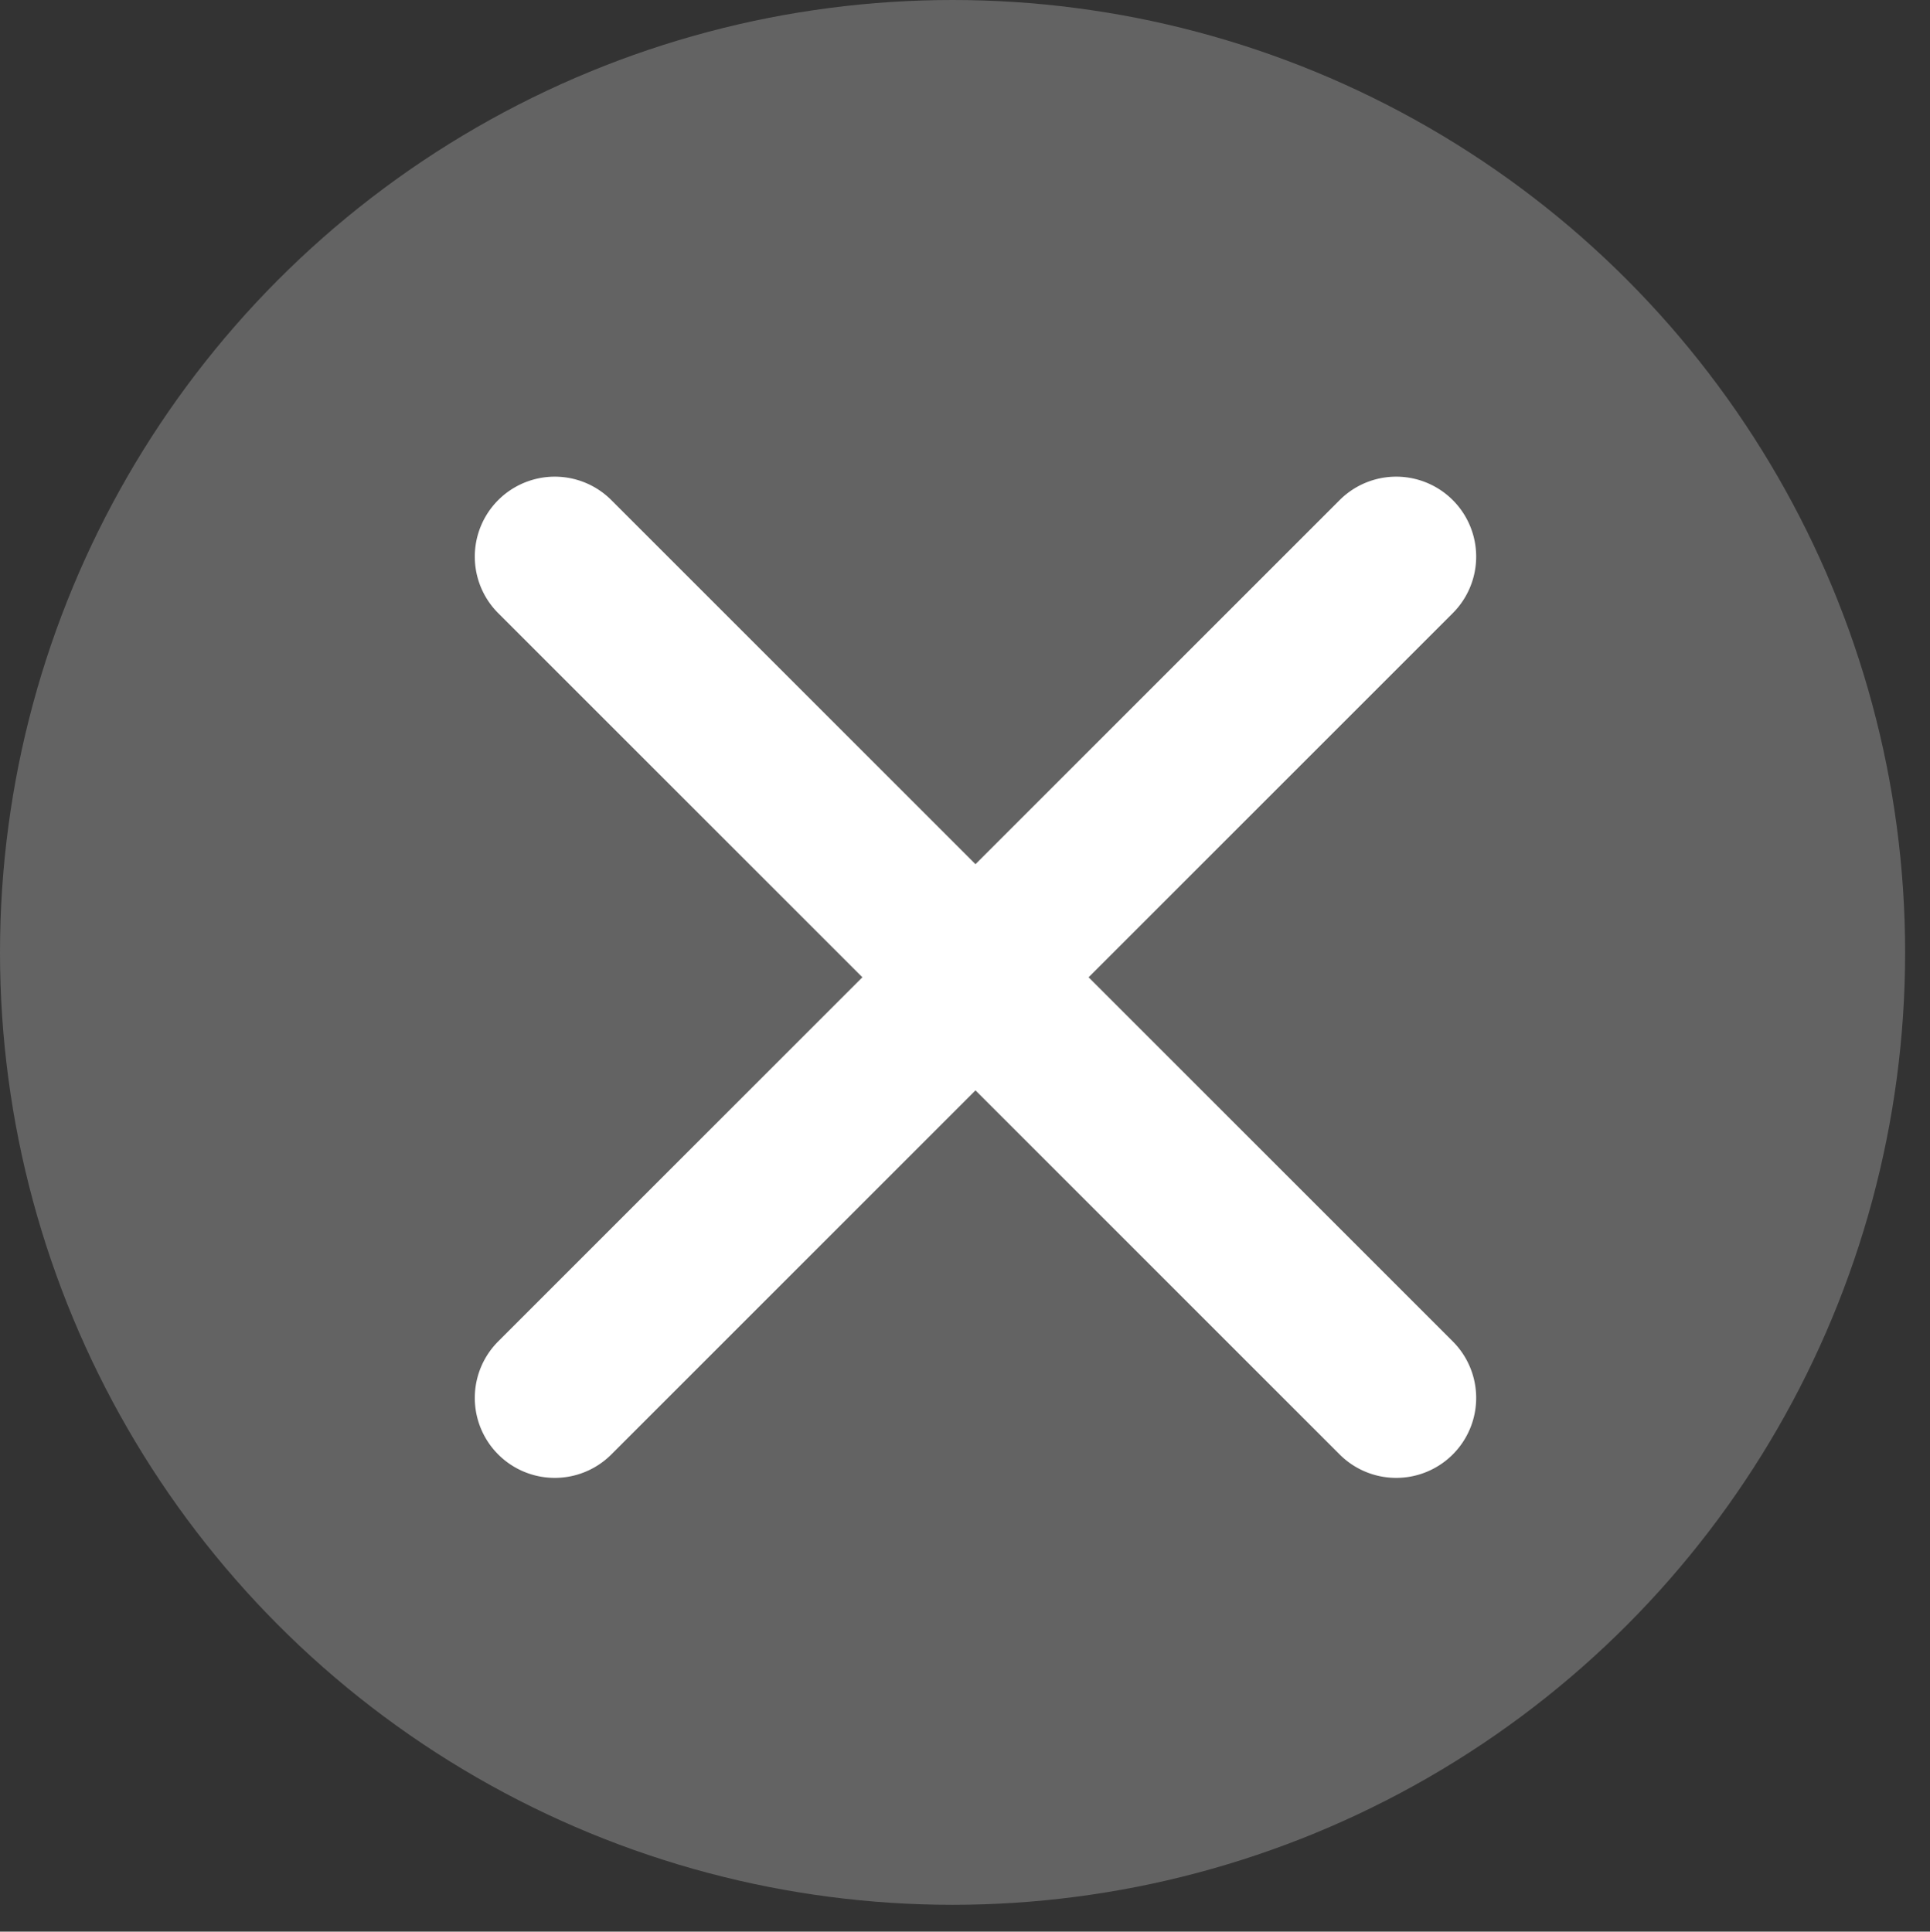
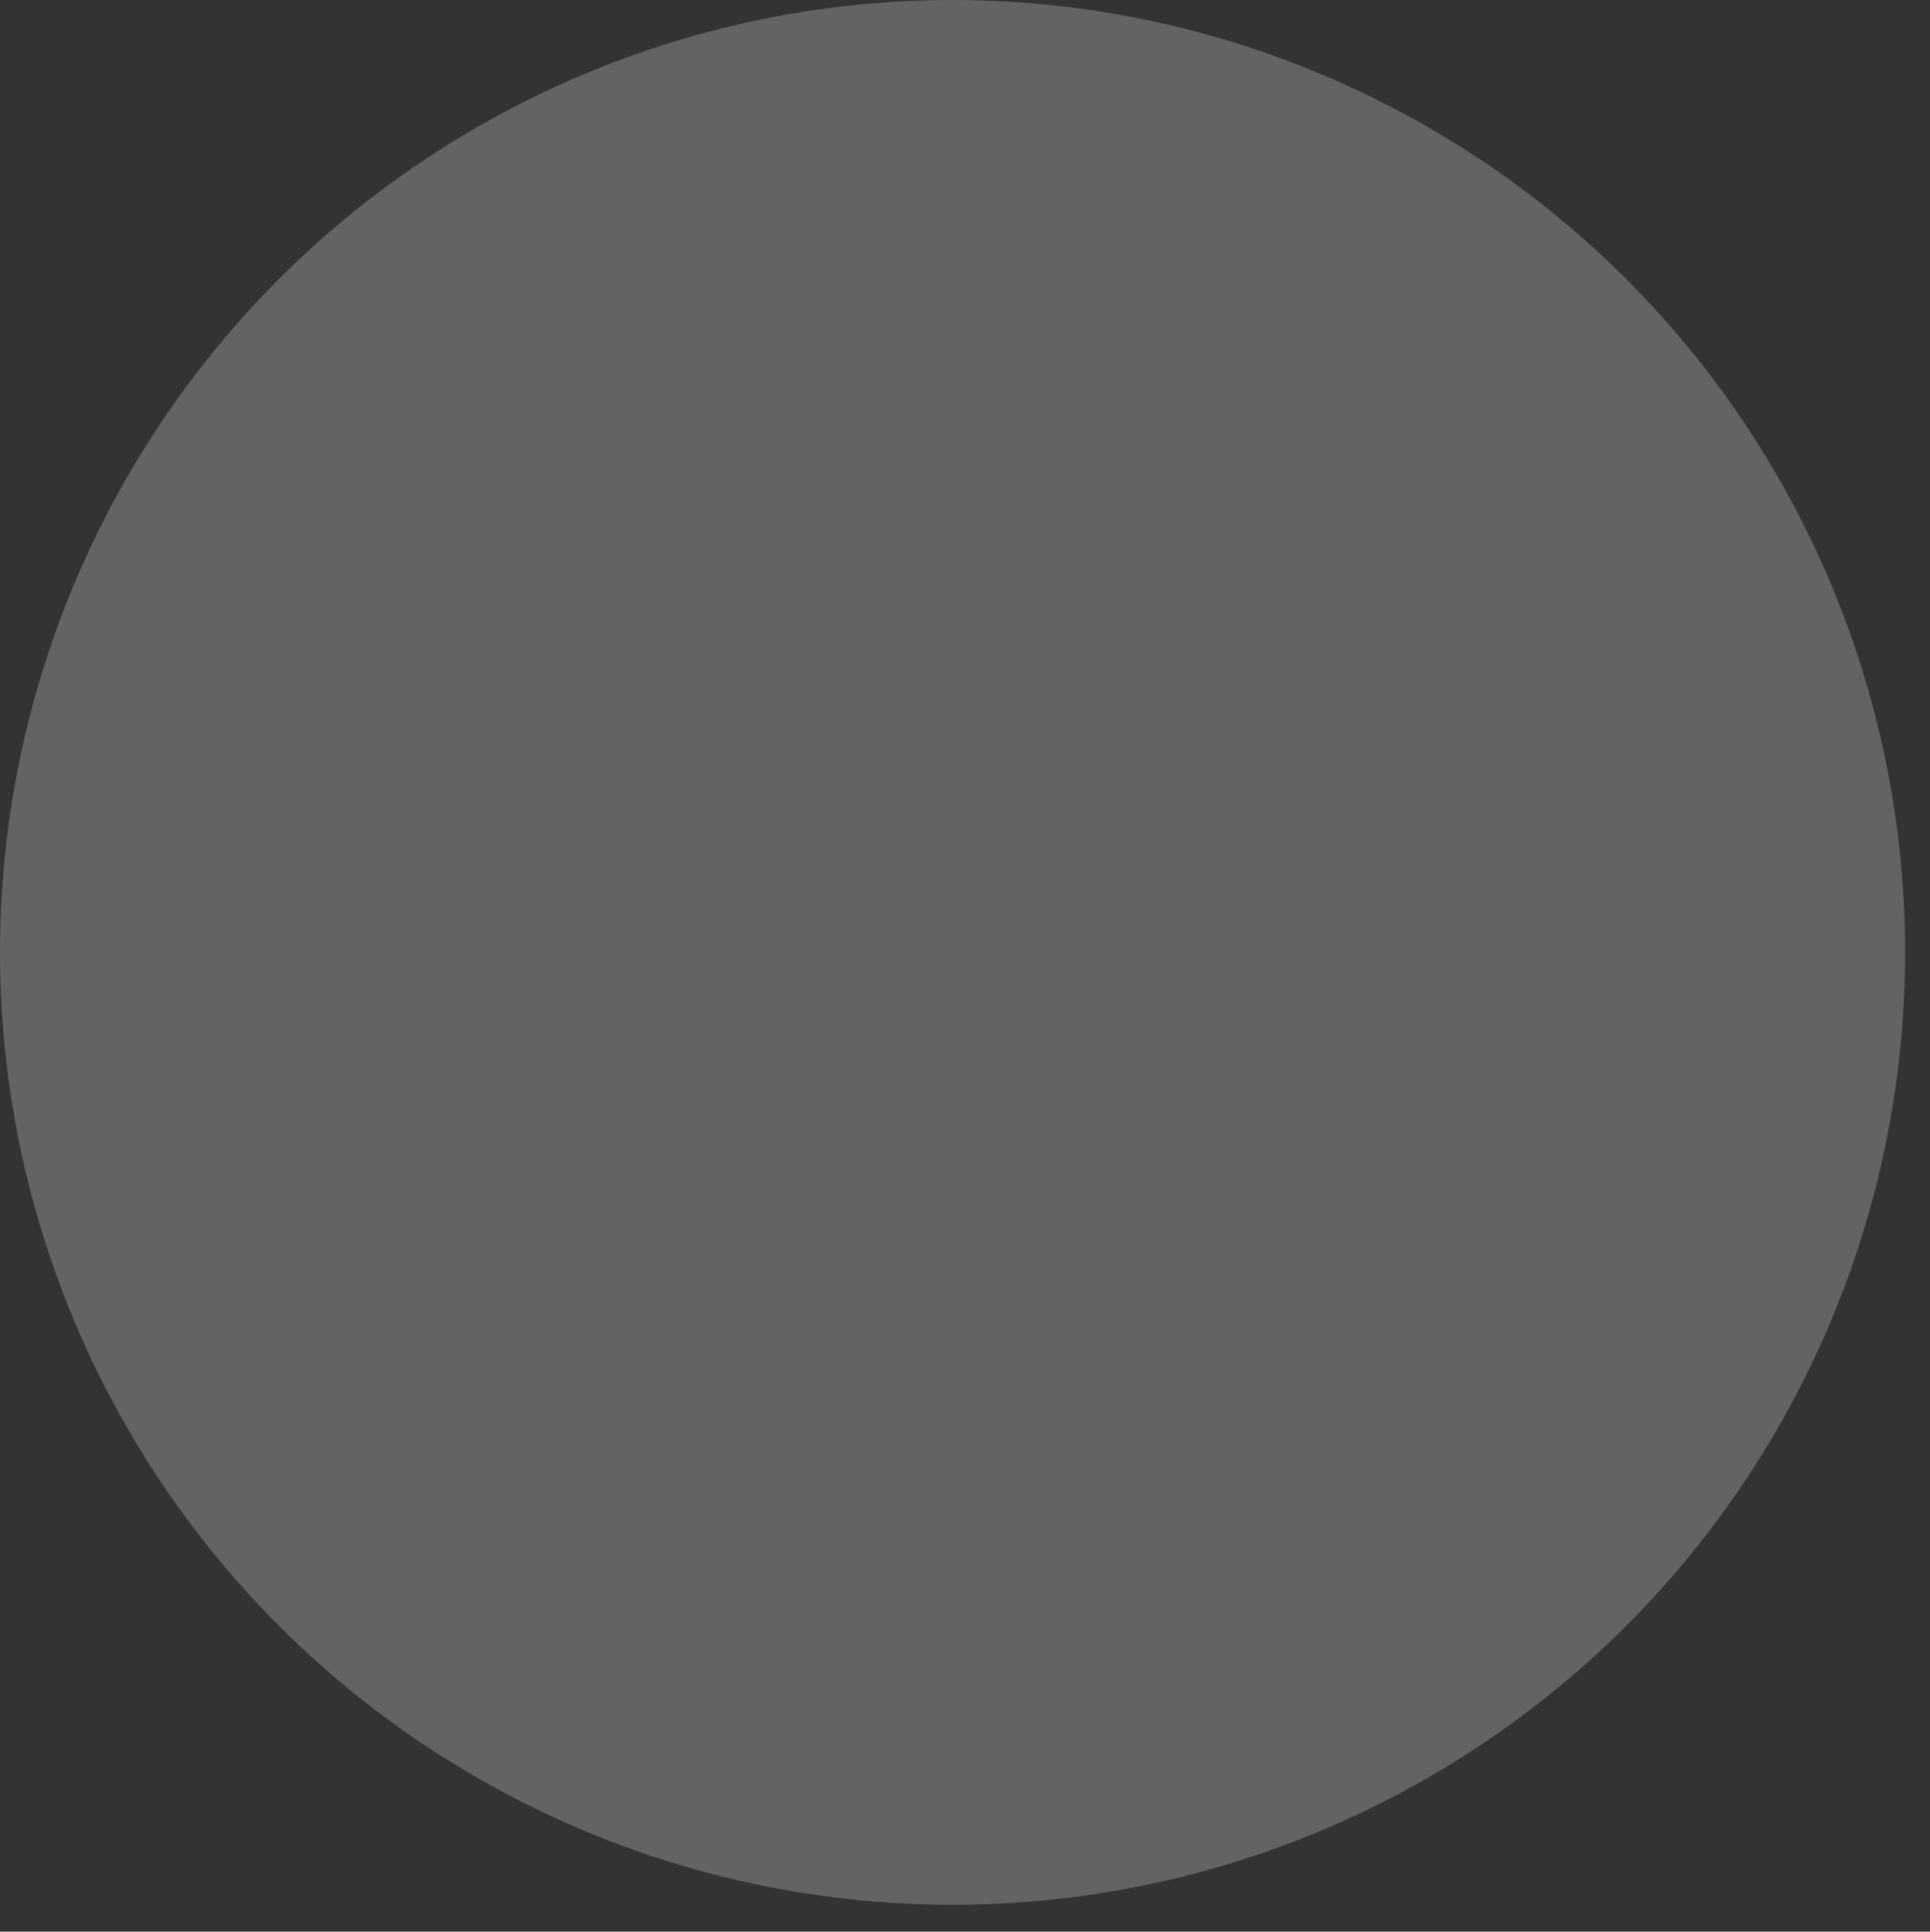
<svg xmlns="http://www.w3.org/2000/svg" width="71.927" height="71.999" viewBox="0 0 71.927 71.999">
  <rect x="0" y="0" width="71.927" height="71.999" fill="#333333" stroke="none" />
  <g id="Group_3495" data-name="Group 3495" transform="translate(-488.073 -828)">
    <circle id="Ellipse_641" data-name="Ellipse 641" cx="35.5" cy="35.5" r="35.5" transform="translate(488.073 828)" fill="#636363" />
-     <path id="Path_7071" data-name="Path 7071" d="M47.327,22.173H28.134V2.98a2.98,2.98,0,0,0-5.961,0V22.173H2.98a2.98,2.98,0,0,0,0,5.961H22.173V47.327a2.98,2.98,0,0,0,5.961,0V28.134H47.327a2.98,2.98,0,0,0,0-5.961Z" transform="translate(488.855 864.427) rotate(-45)" fill="#fff" />
  </g>
</svg>